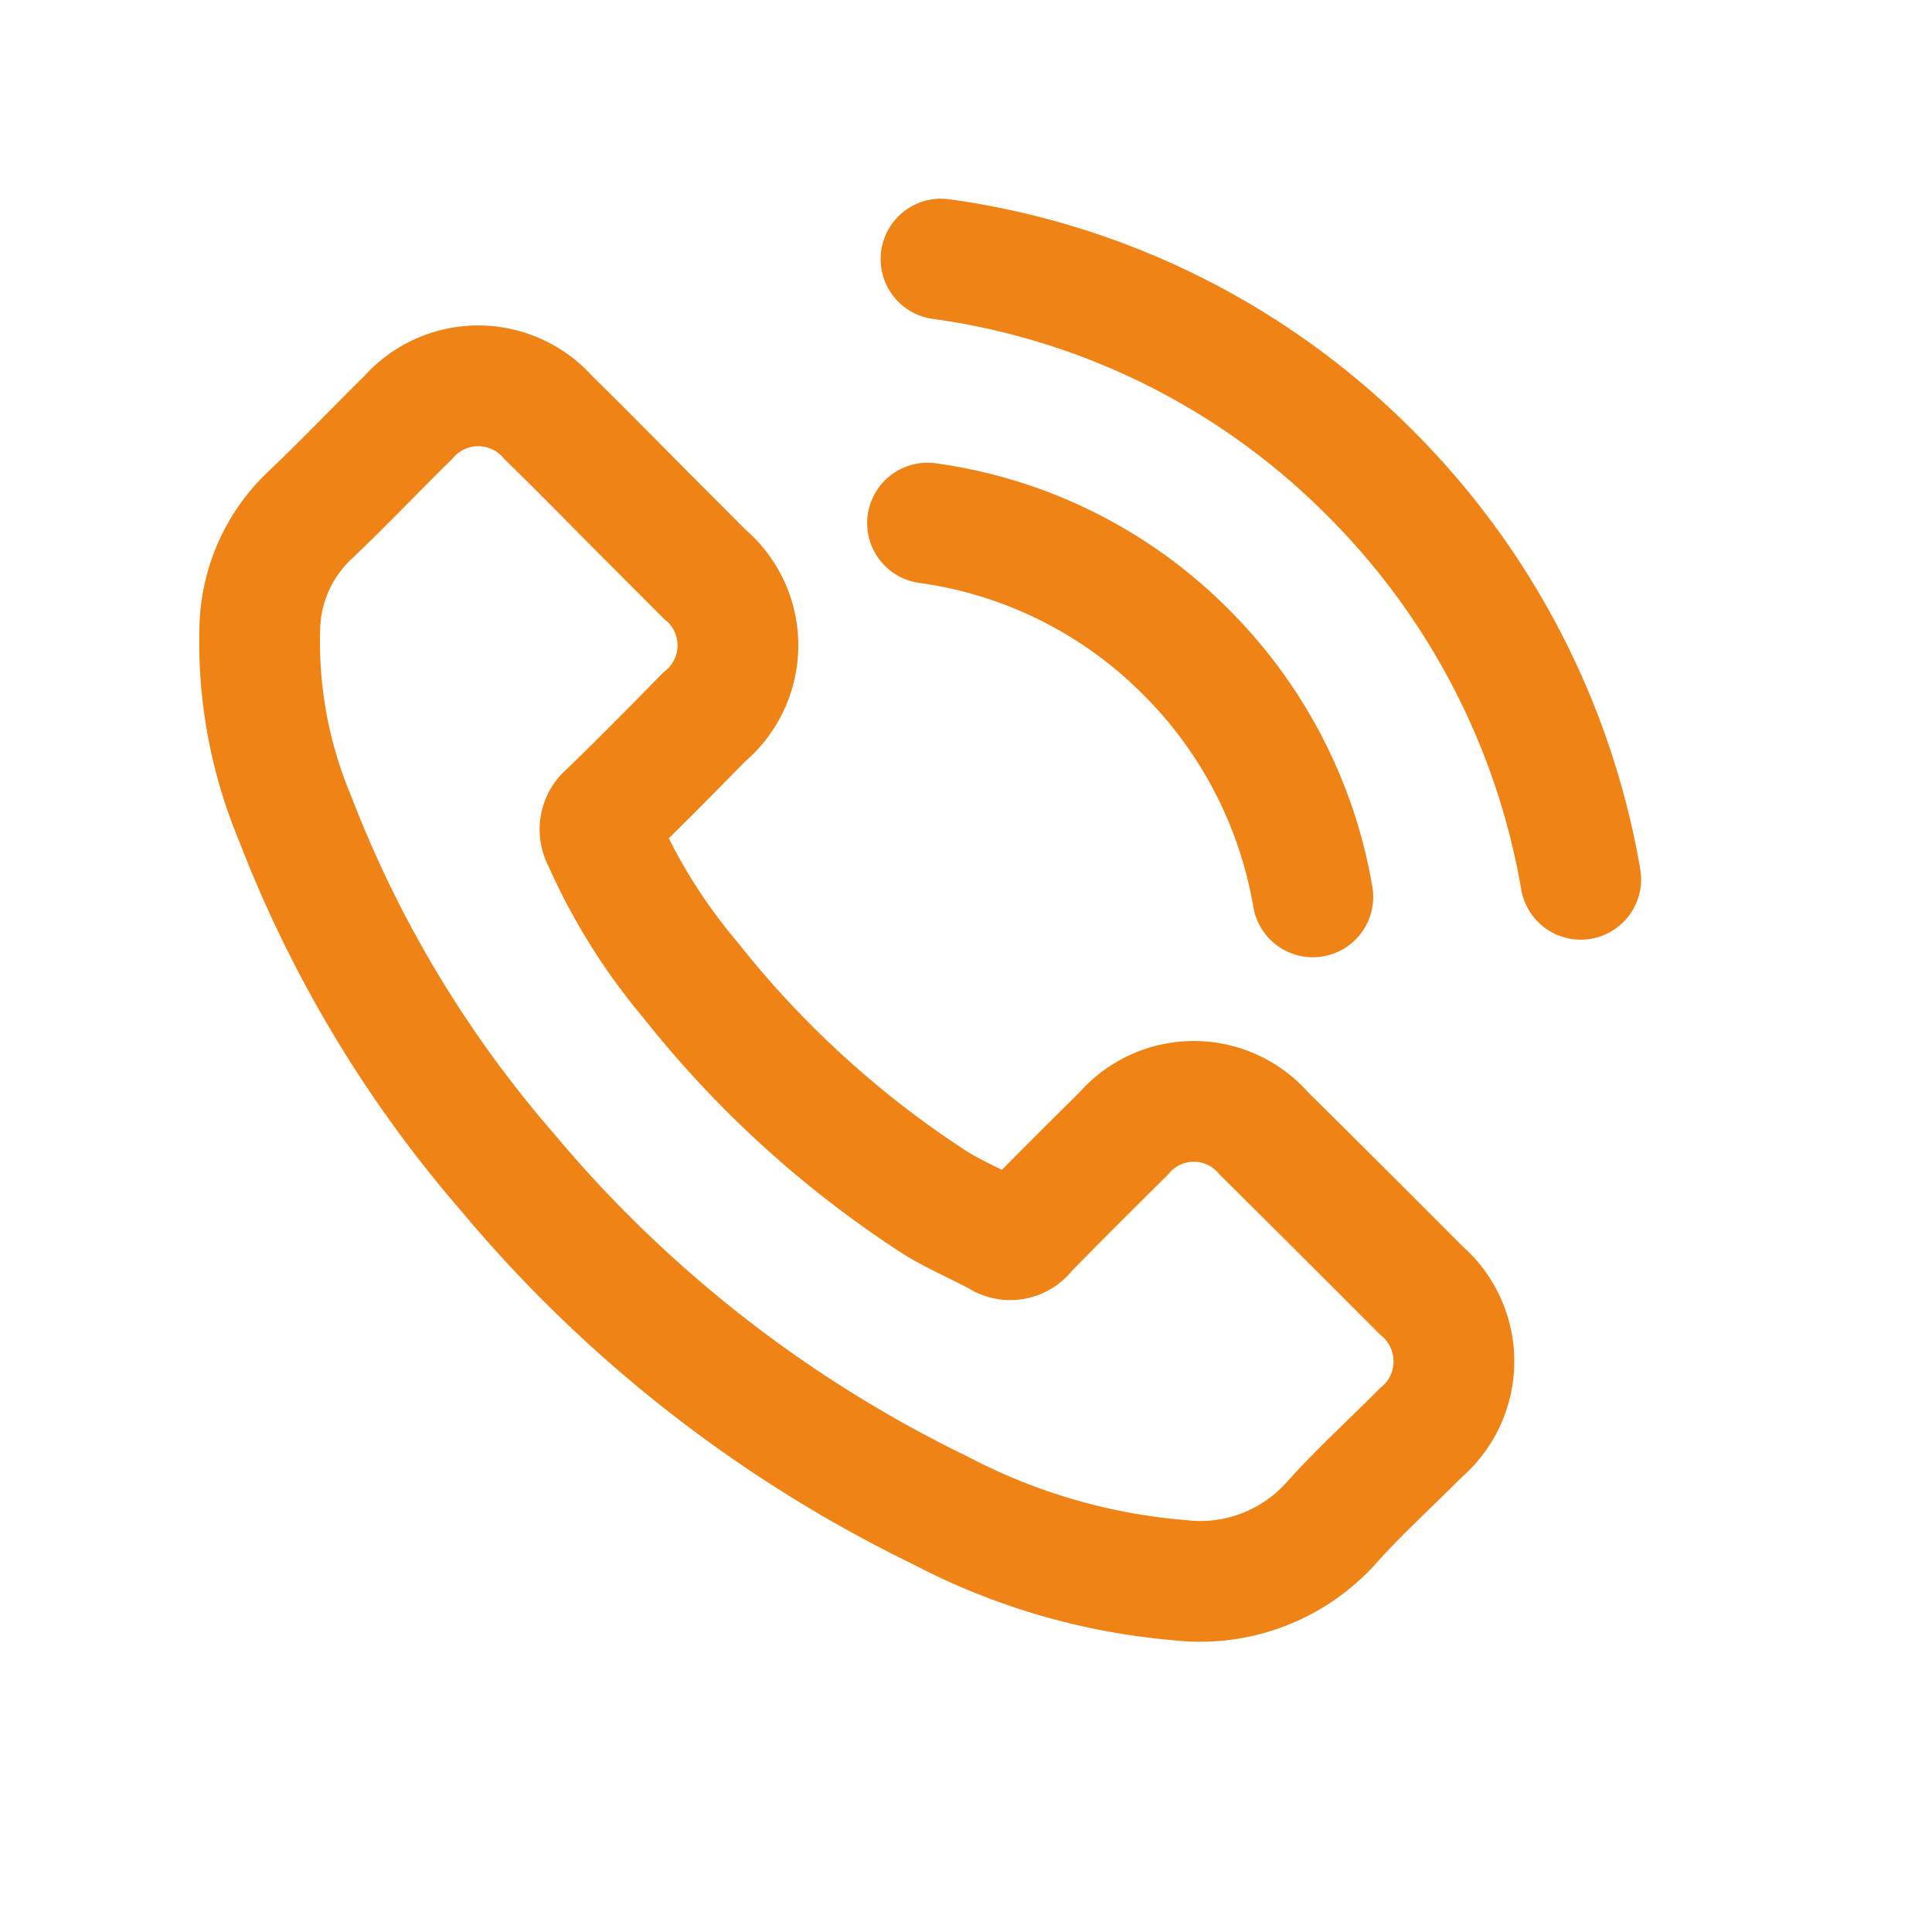
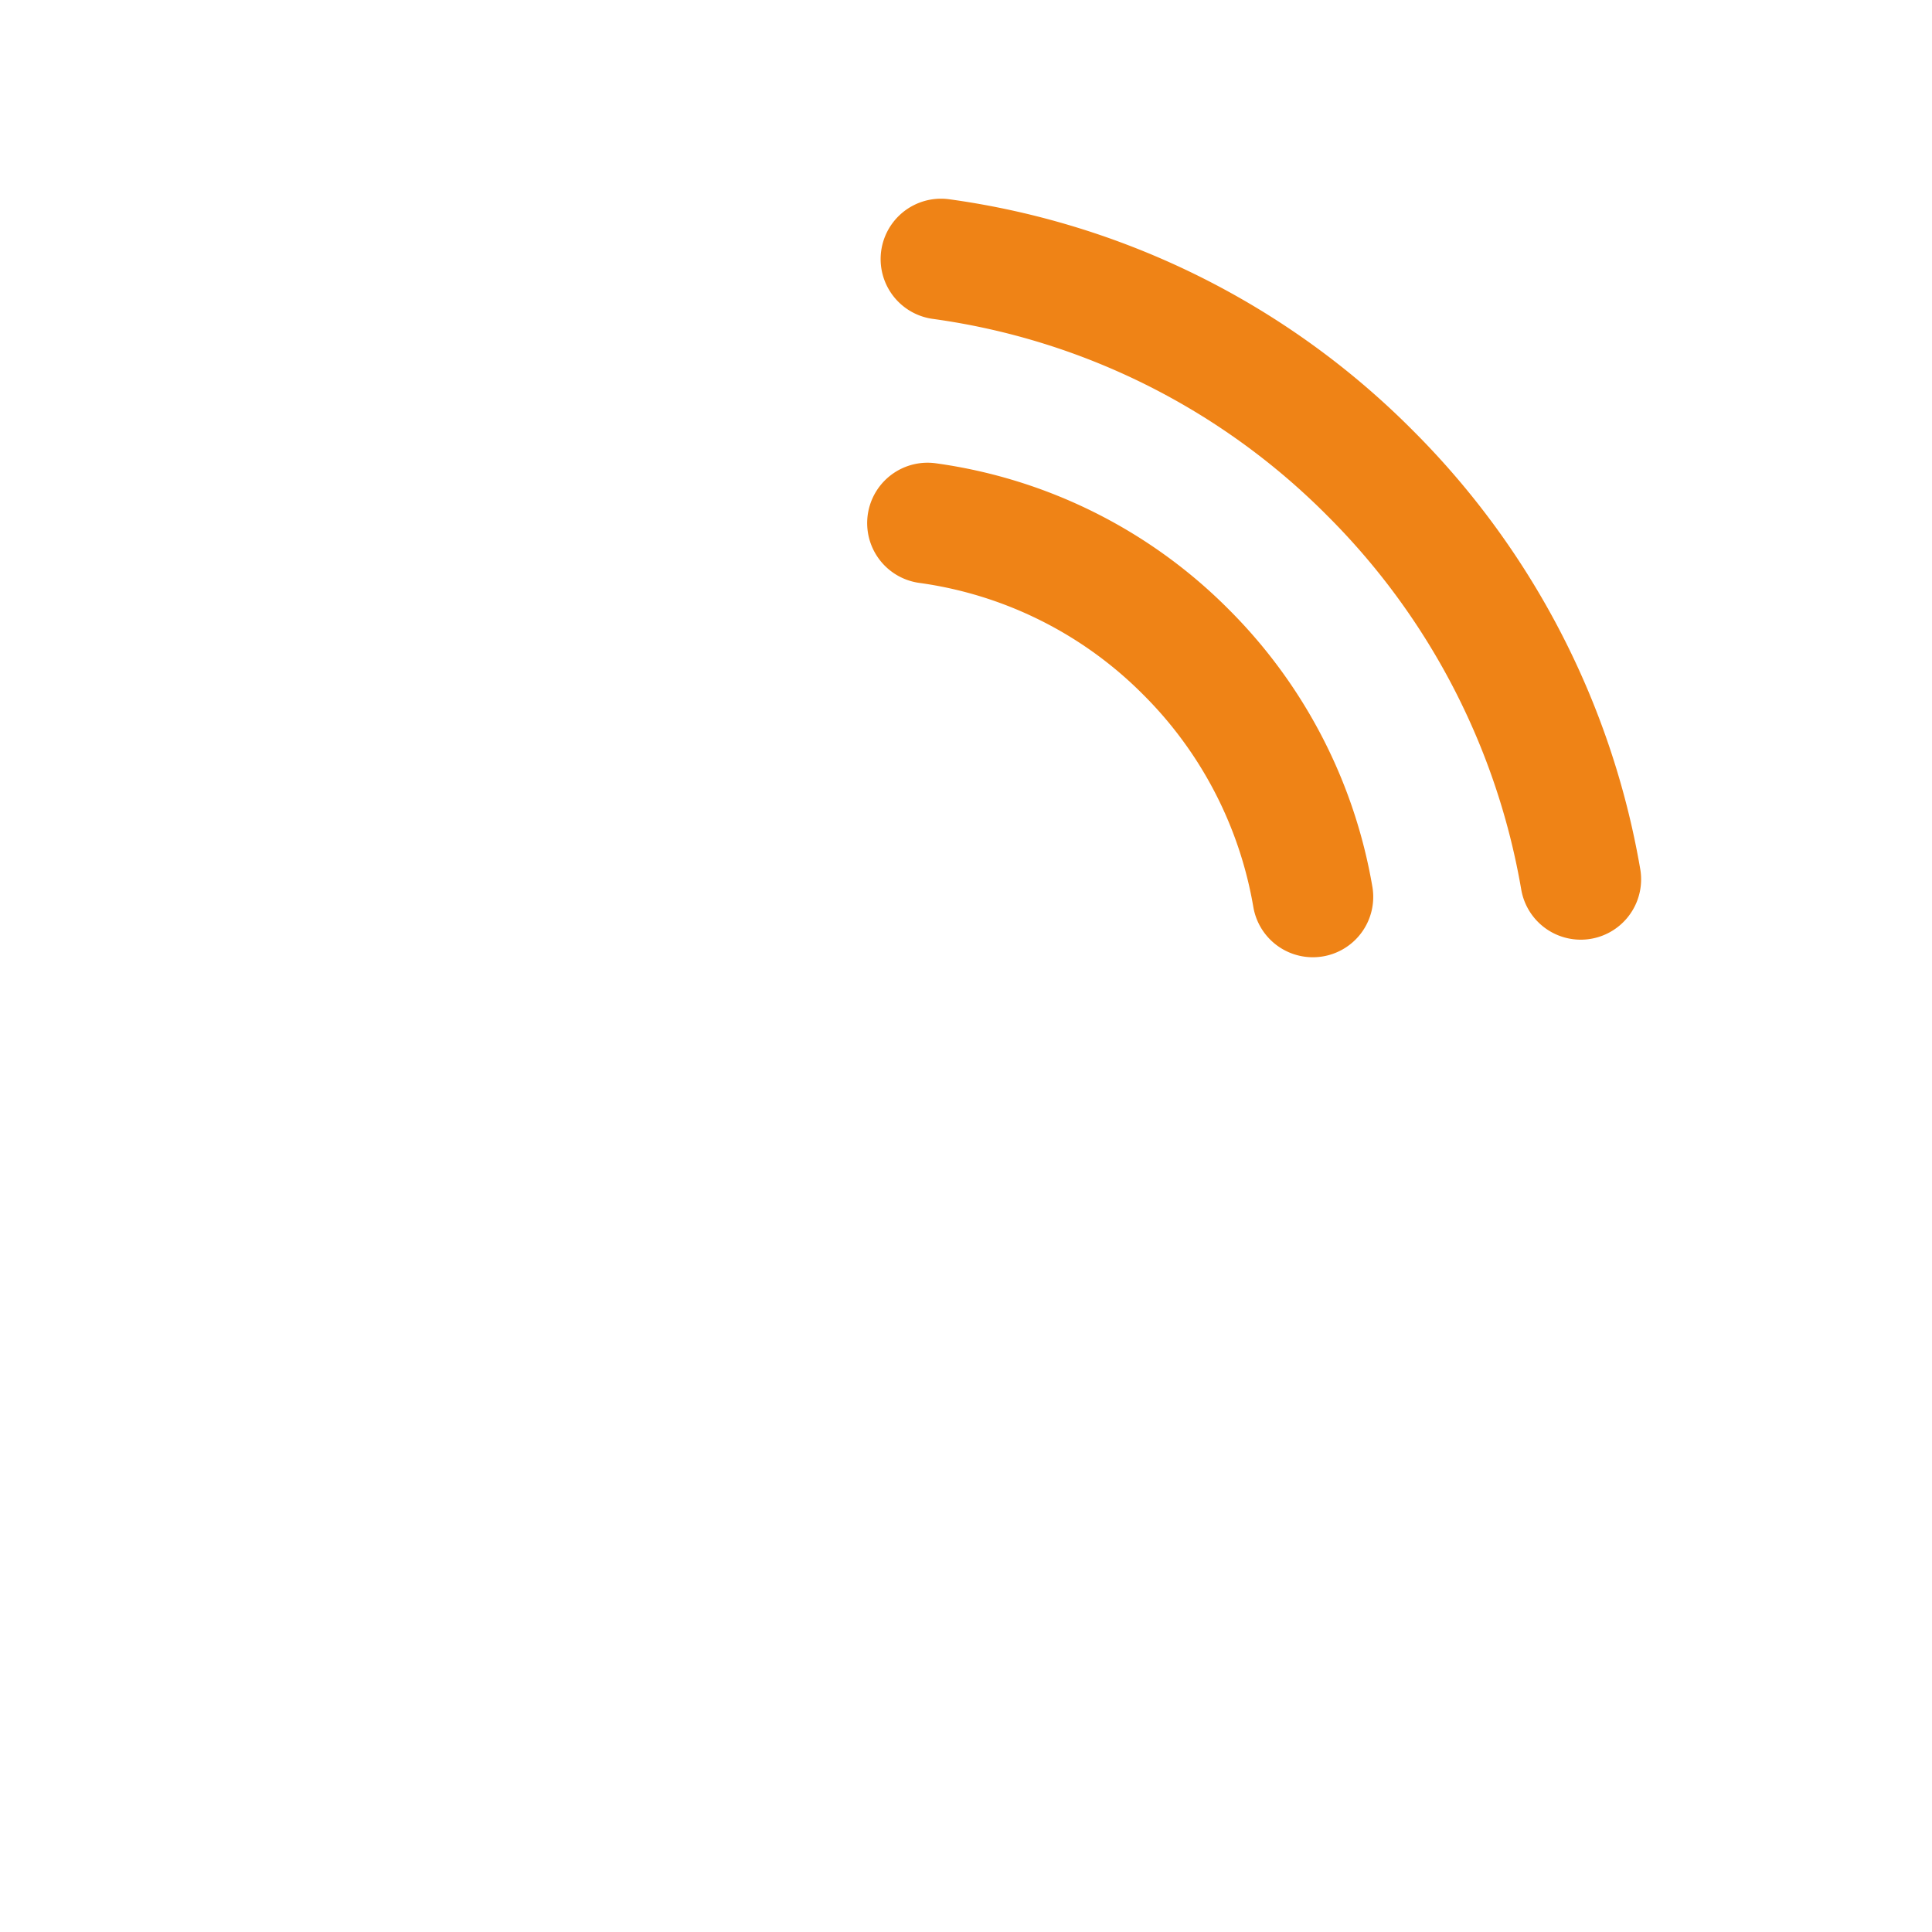
<svg xmlns="http://www.w3.org/2000/svg" width="32" height="32" viewBox="0 0 32 32">
  <defs>
    <style>.a,.b,.c{fill:none;}.b,.c{stroke:#ef8316;stroke-width:2px;}.c{stroke-linecap:round;stroke-linejoin:round;}</style>
  </defs>
  <g transform="translate(0.17 0.17)">
    <g transform="translate(-0.17 -0.17)">
-       <rect class="a" width="32" height="32" transform="translate(0 0)" />
-     </g>
+       </g>
    <g transform="translate(4.121 4.121)">
-       <path class="b" d="M423.358-311.822a1.534,1.534,0,0,0-2.319,0c-.542.538-1.084,1.075-1.617,1.622a.32.32,0,0,1-.447.082c-.351-.191-.724-.346-1.061-.555a16.814,16.814,0,0,1-4.054-3.69,9.618,9.618,0,0,1-1.453-2.327.334.334,0,0,1,.082-.428c.542-.524,1.071-1.061,1.6-1.6a1.54,1.54,0,0,0,0-2.373c-.424-.428-.847-.847-1.271-1.276s-.87-.879-1.312-1.312a1.544,1.544,0,0,0-2.319,0c-.547.538-1.071,1.089-1.626,1.617a2.638,2.638,0,0,0-.829,1.781,7.54,7.54,0,0,0,.583,3.248,19.722,19.722,0,0,0,3.5,5.836A21.673,21.673,0,0,0,418-305.577a10.383,10.383,0,0,0,3.977,1.157,2.914,2.914,0,0,0,2.5-.952c.464-.519.988-.993,1.48-1.49a1.549,1.549,0,0,0,.009-2.359Q424.666-310.526,423.358-311.822Z" transform="translate(-406.716 326.303)" />
      <path class="c" d="M434.286-313.664a7.509,7.509,0,0,0-2.1-4.054,7.472,7.472,0,0,0-4.282-2.137" transform="translate(-416.832 324.228)" />
      <path class="c" d="M438.927-317.951a12.487,12.487,0,0,0-3.49-6.729,12.4,12.4,0,0,0-7.106-3.544" transform="translate(-417.036 328.224)" />
    </g>
  </g>
</svg>